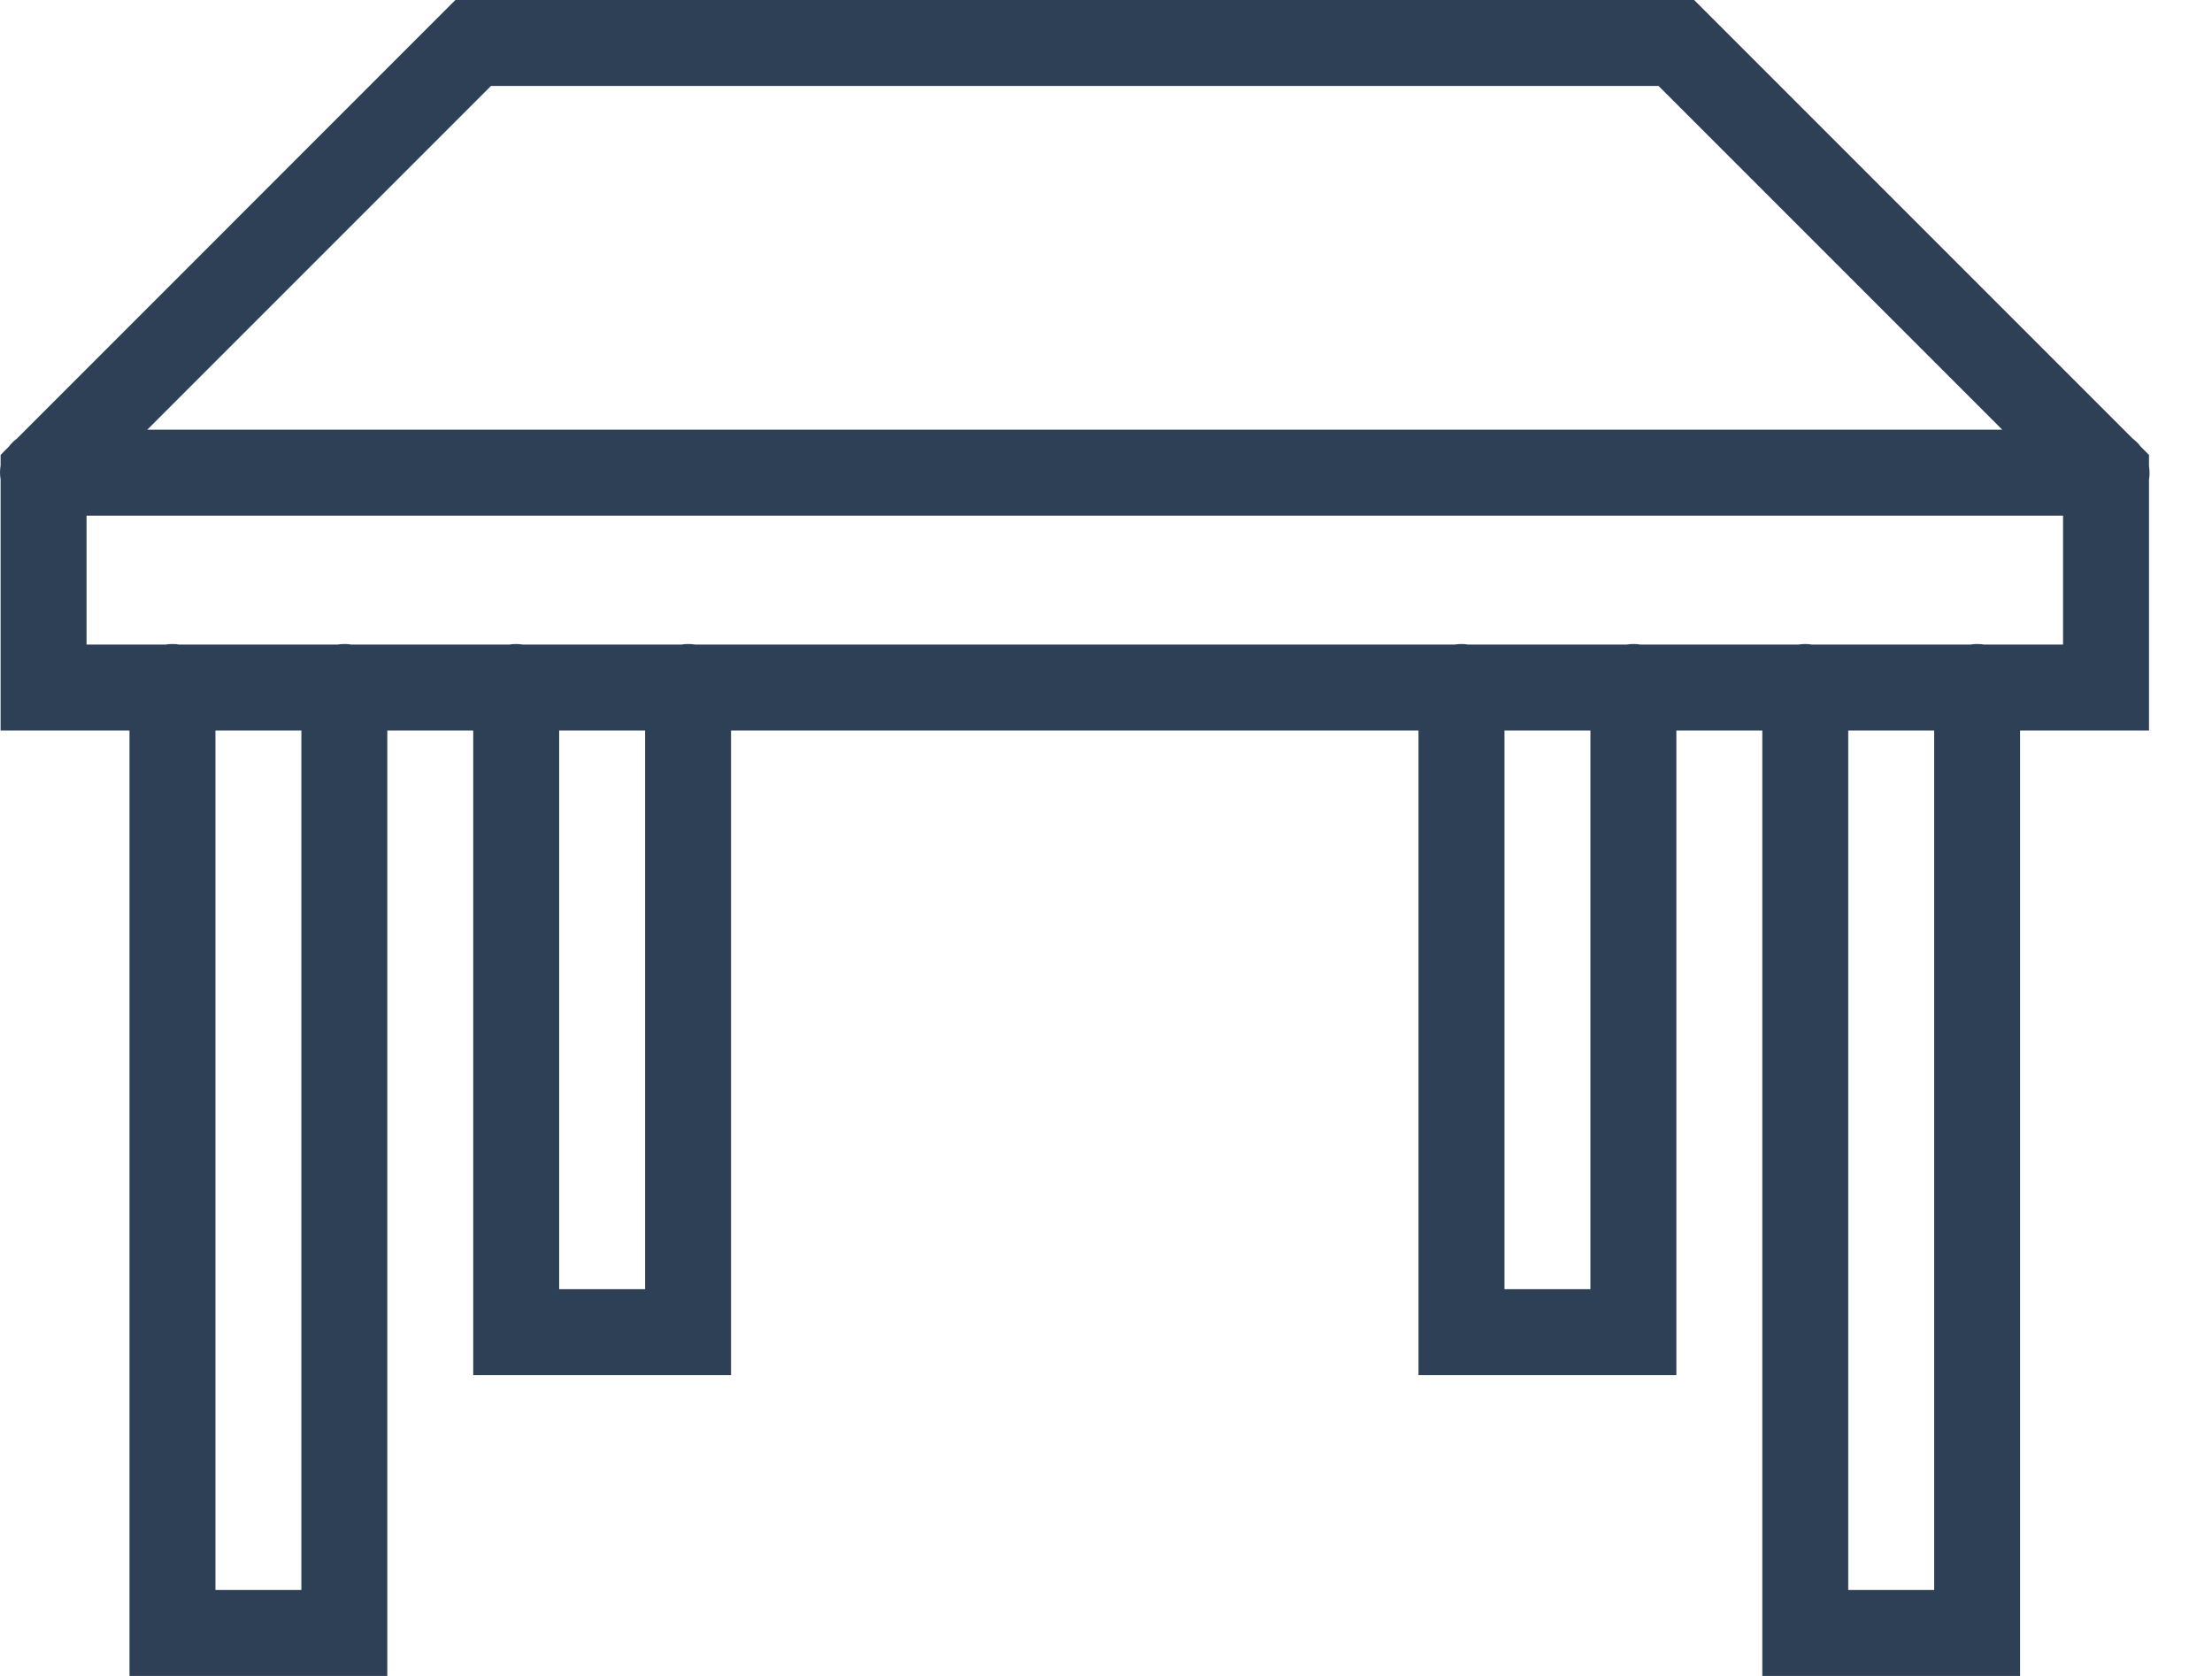
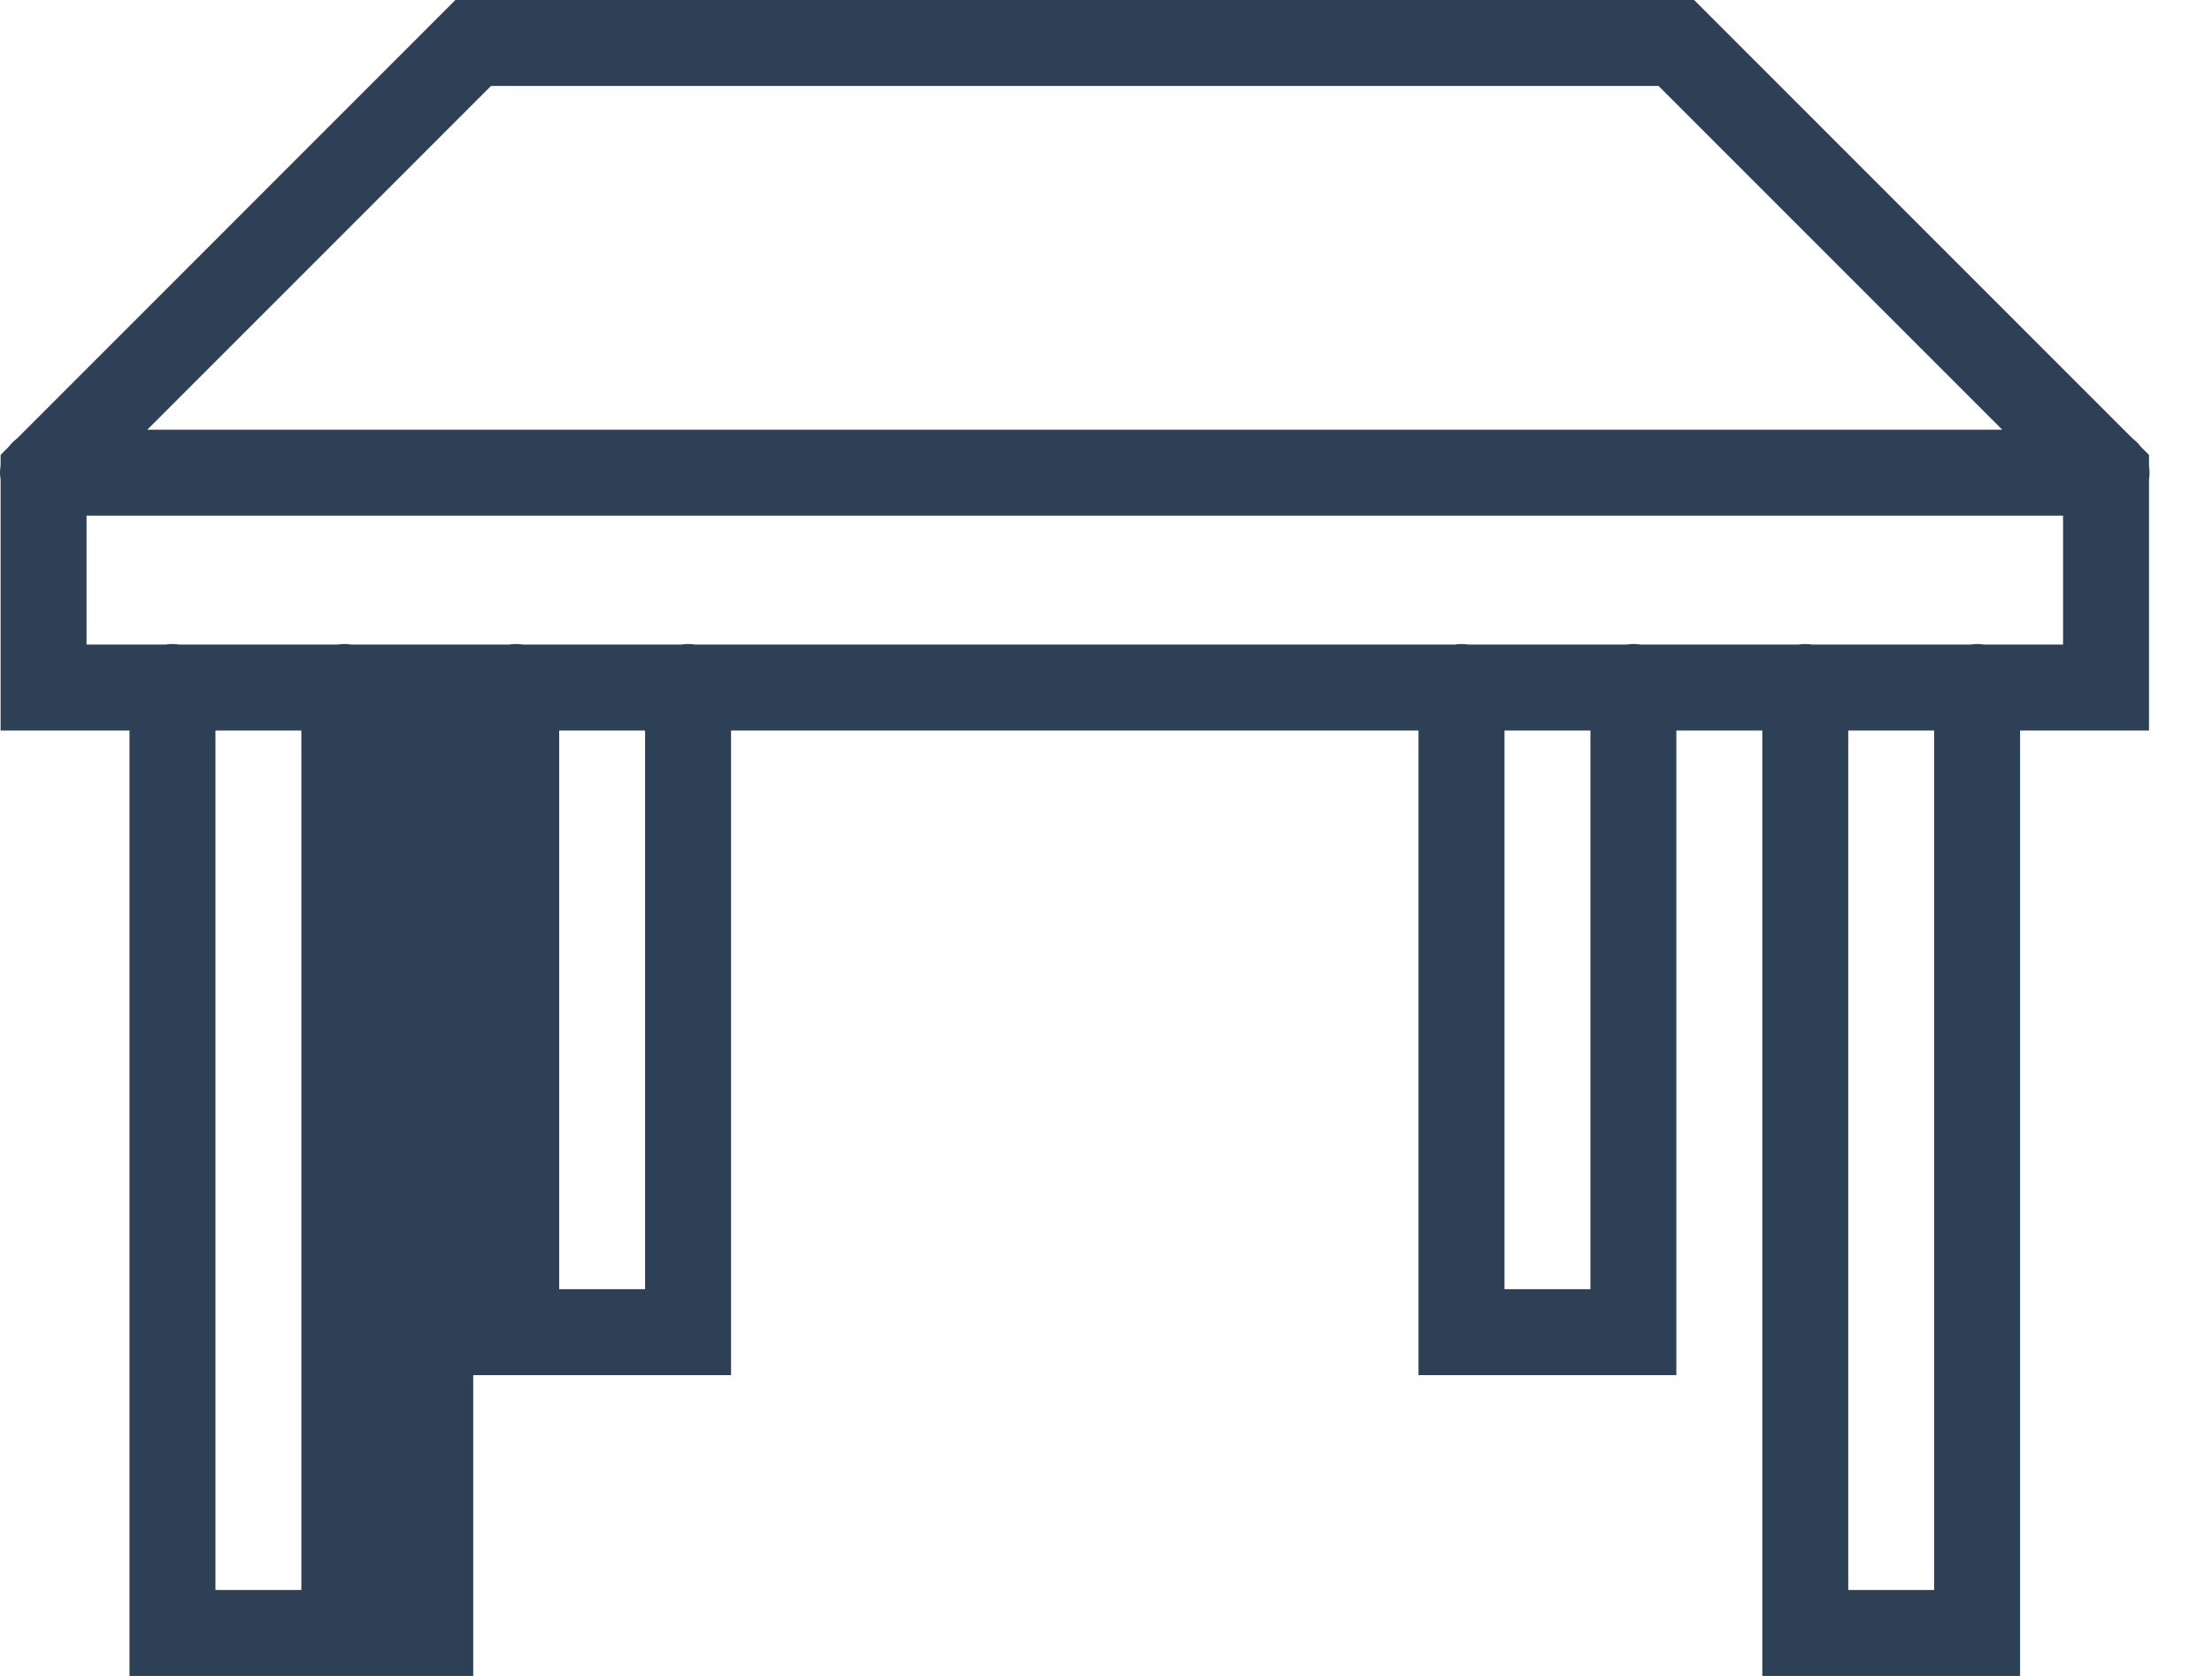
<svg xmlns="http://www.w3.org/2000/svg" width="33" height="25" viewBox="0 0 33 25" fill="none">
-   <path d="M6.794 0L0.253 6.542C0.206 6.577 0.165 6.618 0.13 6.664L0.009 6.786V6.944C-0.003 7.013 -0.003 7.083 0.009 7.153L0.009 10.897H1.932V25H5.778V10.897H7.06V20.513H10.906V10.897H21.162V20.513H25.009V10.897H26.291V25H30.137V10.897H32.06V7.159C32.071 7.09 32.071 7.019 32.06 6.95V6.786L31.936 6.662C31.902 6.617 31.863 6.577 31.818 6.543C31.817 6.542 31.816 6.541 31.814 6.54L25.274 0H25.009H6.794ZM7.325 1.282H24.743L29.871 6.41H2.197L7.325 1.282ZM1.291 7.692H30.778V9.615H29.603C29.534 9.604 29.464 9.604 29.394 9.615H27.031C26.995 9.609 26.958 9.606 26.922 9.607C26.891 9.607 26.86 9.61 26.829 9.615H24.475C24.406 9.604 24.335 9.604 24.266 9.615H21.902C21.866 9.609 21.83 9.606 21.793 9.607C21.762 9.607 21.731 9.61 21.701 9.615H10.373C10.303 9.604 10.233 9.604 10.164 9.615H7.8C7.764 9.609 7.727 9.606 7.691 9.607C7.66 9.607 7.629 9.61 7.598 9.615H5.244C5.175 9.604 5.105 9.604 5.035 9.615H2.672C2.636 9.609 2.599 9.606 2.563 9.607C2.532 9.607 2.501 9.61 2.47 9.615H1.291V7.692ZM3.214 10.897H4.496V23.718H3.214V10.897ZM8.342 10.897H9.624V19.231H8.342V10.897ZM22.445 10.897H23.727V19.231H22.445V10.897ZM27.573 10.897H28.855V23.718H27.573V10.897Z" fill="#2E4056" />
+   <path d="M6.794 0L0.253 6.542C0.206 6.577 0.165 6.618 0.13 6.664L0.009 6.786V6.944C-0.003 7.013 -0.003 7.083 0.009 7.153L0.009 10.897H1.932V25H5.778H7.06V20.513H10.906V10.897H21.162V20.513H25.009V10.897H26.291V25H30.137V10.897H32.06V7.159C32.071 7.09 32.071 7.019 32.06 6.95V6.786L31.936 6.662C31.902 6.617 31.863 6.577 31.818 6.543C31.817 6.542 31.816 6.541 31.814 6.54L25.274 0H25.009H6.794ZM7.325 1.282H24.743L29.871 6.41H2.197L7.325 1.282ZM1.291 7.692H30.778V9.615H29.603C29.534 9.604 29.464 9.604 29.394 9.615H27.031C26.995 9.609 26.958 9.606 26.922 9.607C26.891 9.607 26.86 9.61 26.829 9.615H24.475C24.406 9.604 24.335 9.604 24.266 9.615H21.902C21.866 9.609 21.83 9.606 21.793 9.607C21.762 9.607 21.731 9.61 21.701 9.615H10.373C10.303 9.604 10.233 9.604 10.164 9.615H7.8C7.764 9.609 7.727 9.606 7.691 9.607C7.66 9.607 7.629 9.61 7.598 9.615H5.244C5.175 9.604 5.105 9.604 5.035 9.615H2.672C2.636 9.609 2.599 9.606 2.563 9.607C2.532 9.607 2.501 9.61 2.47 9.615H1.291V7.692ZM3.214 10.897H4.496V23.718H3.214V10.897ZM8.342 10.897H9.624V19.231H8.342V10.897ZM22.445 10.897H23.727V19.231H22.445V10.897ZM27.573 10.897H28.855V23.718H27.573V10.897Z" fill="#2E4056" />
</svg>